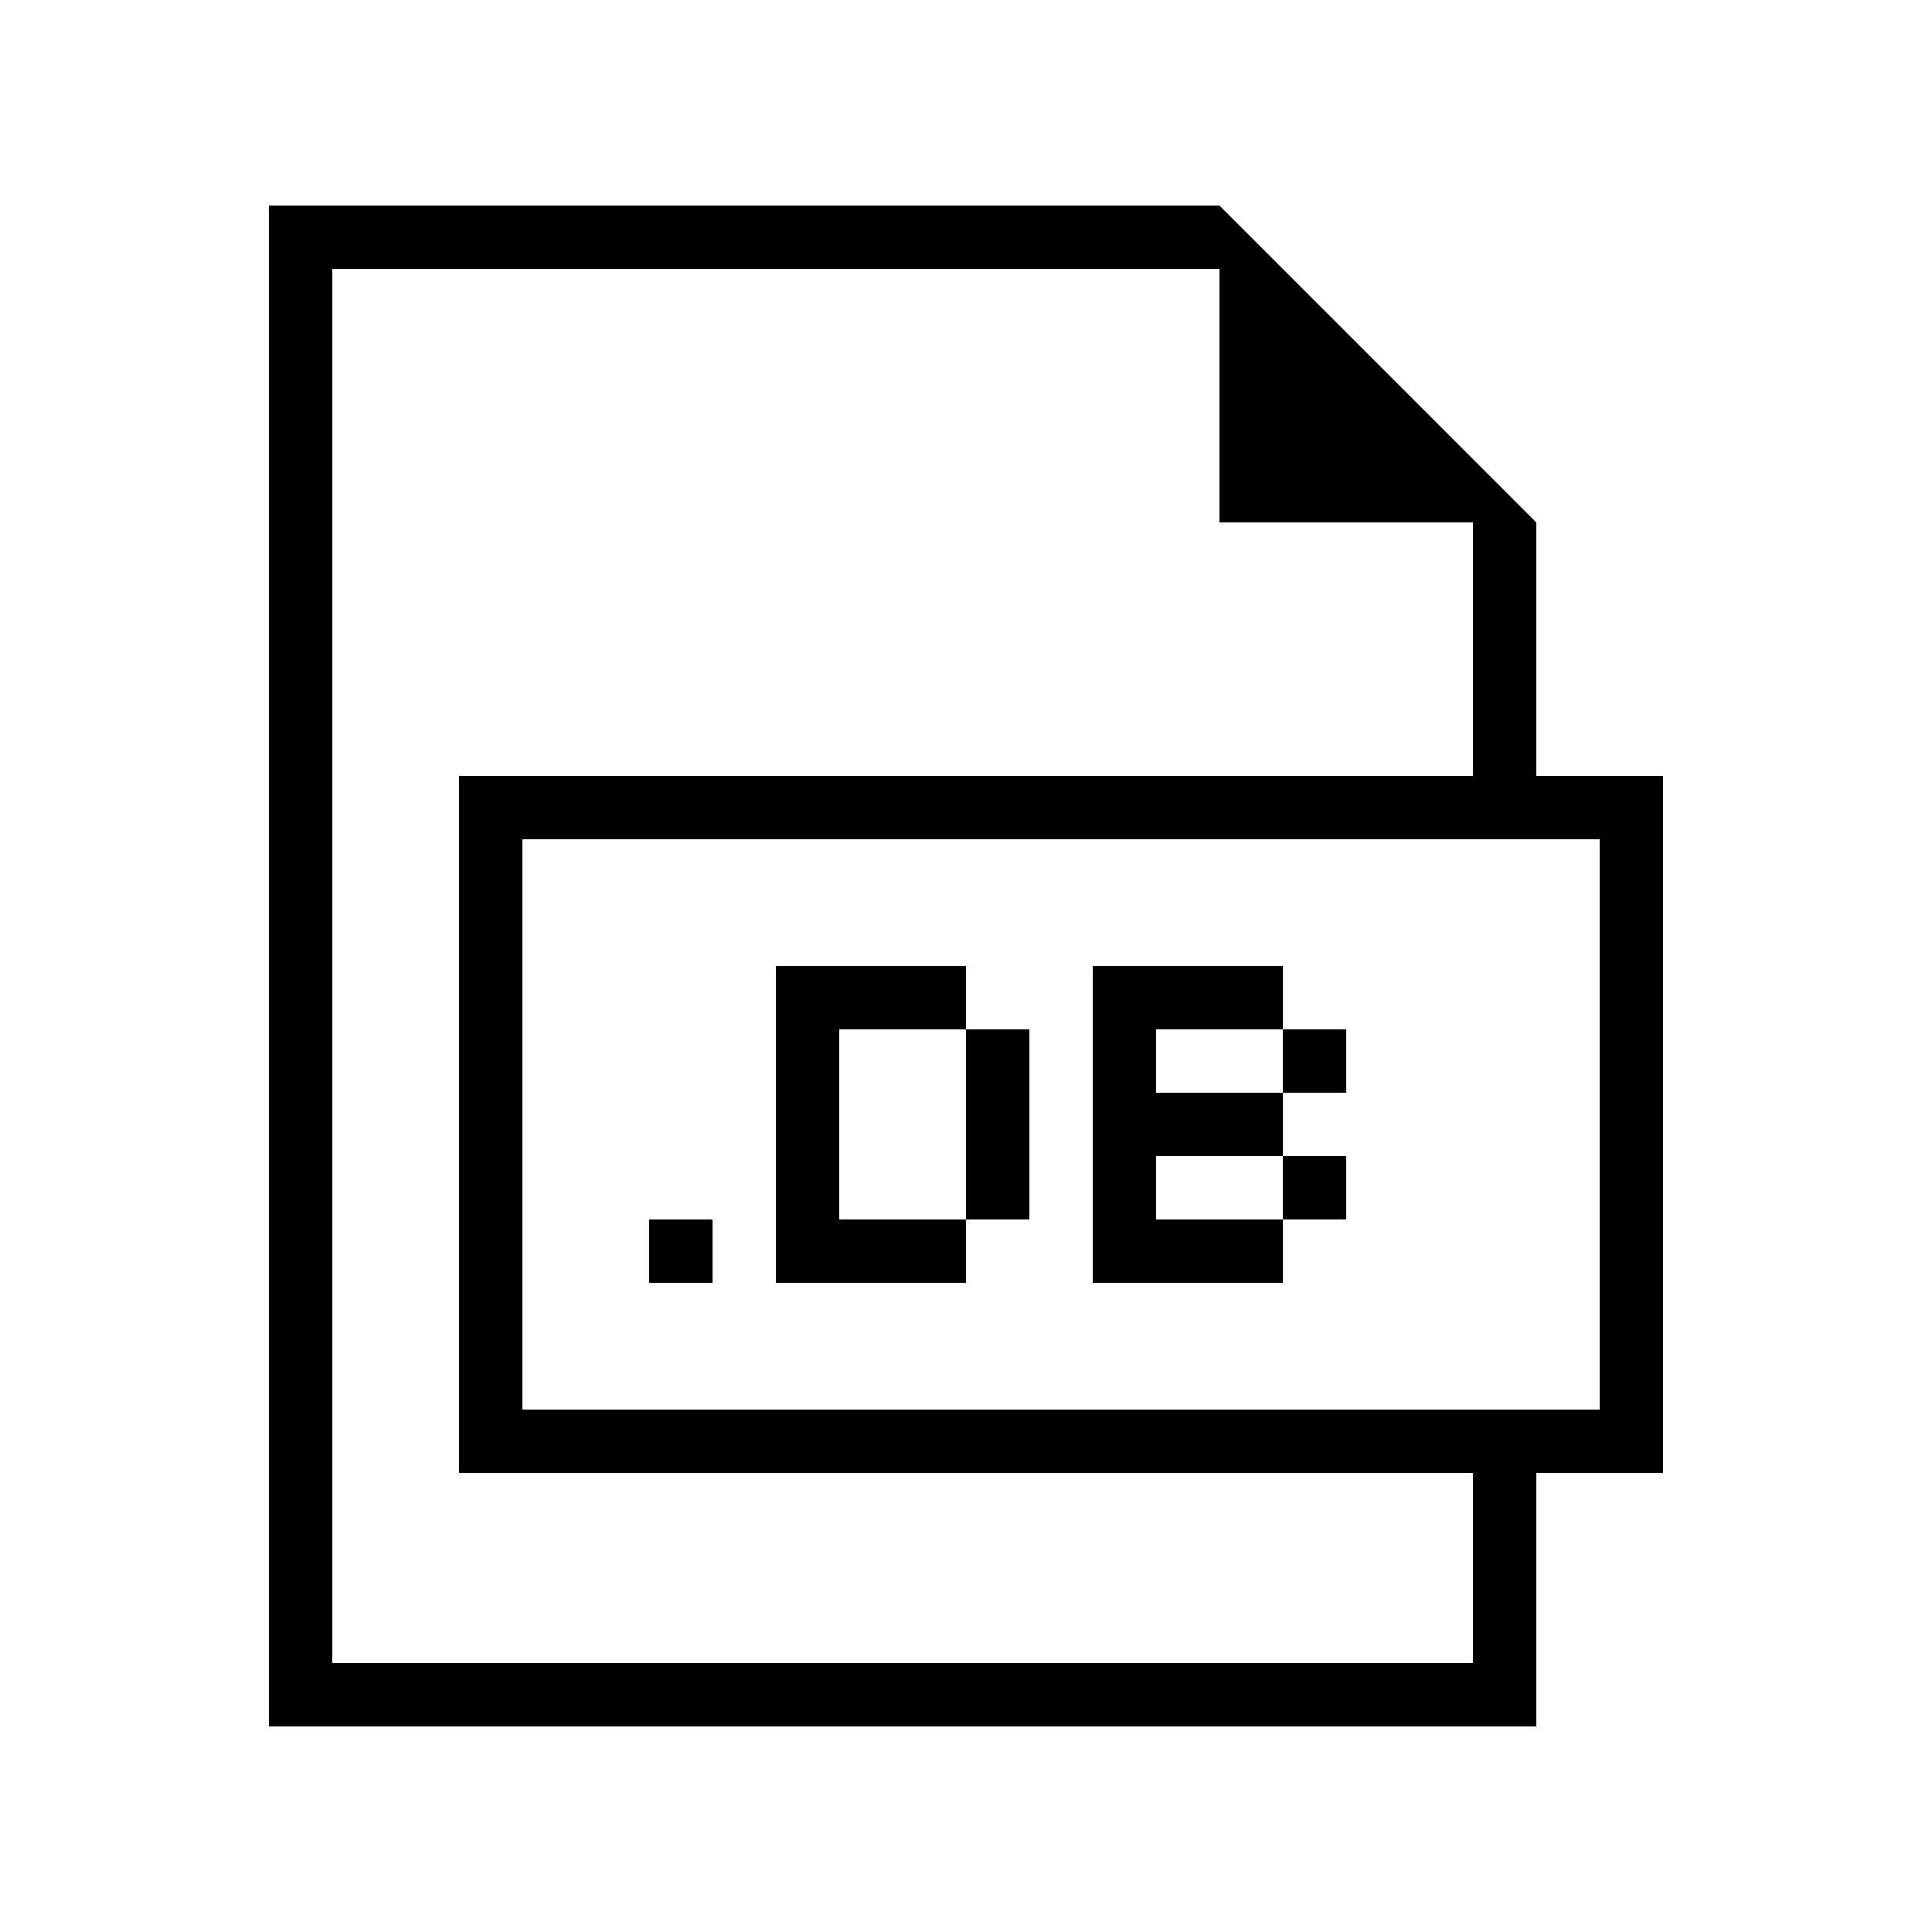
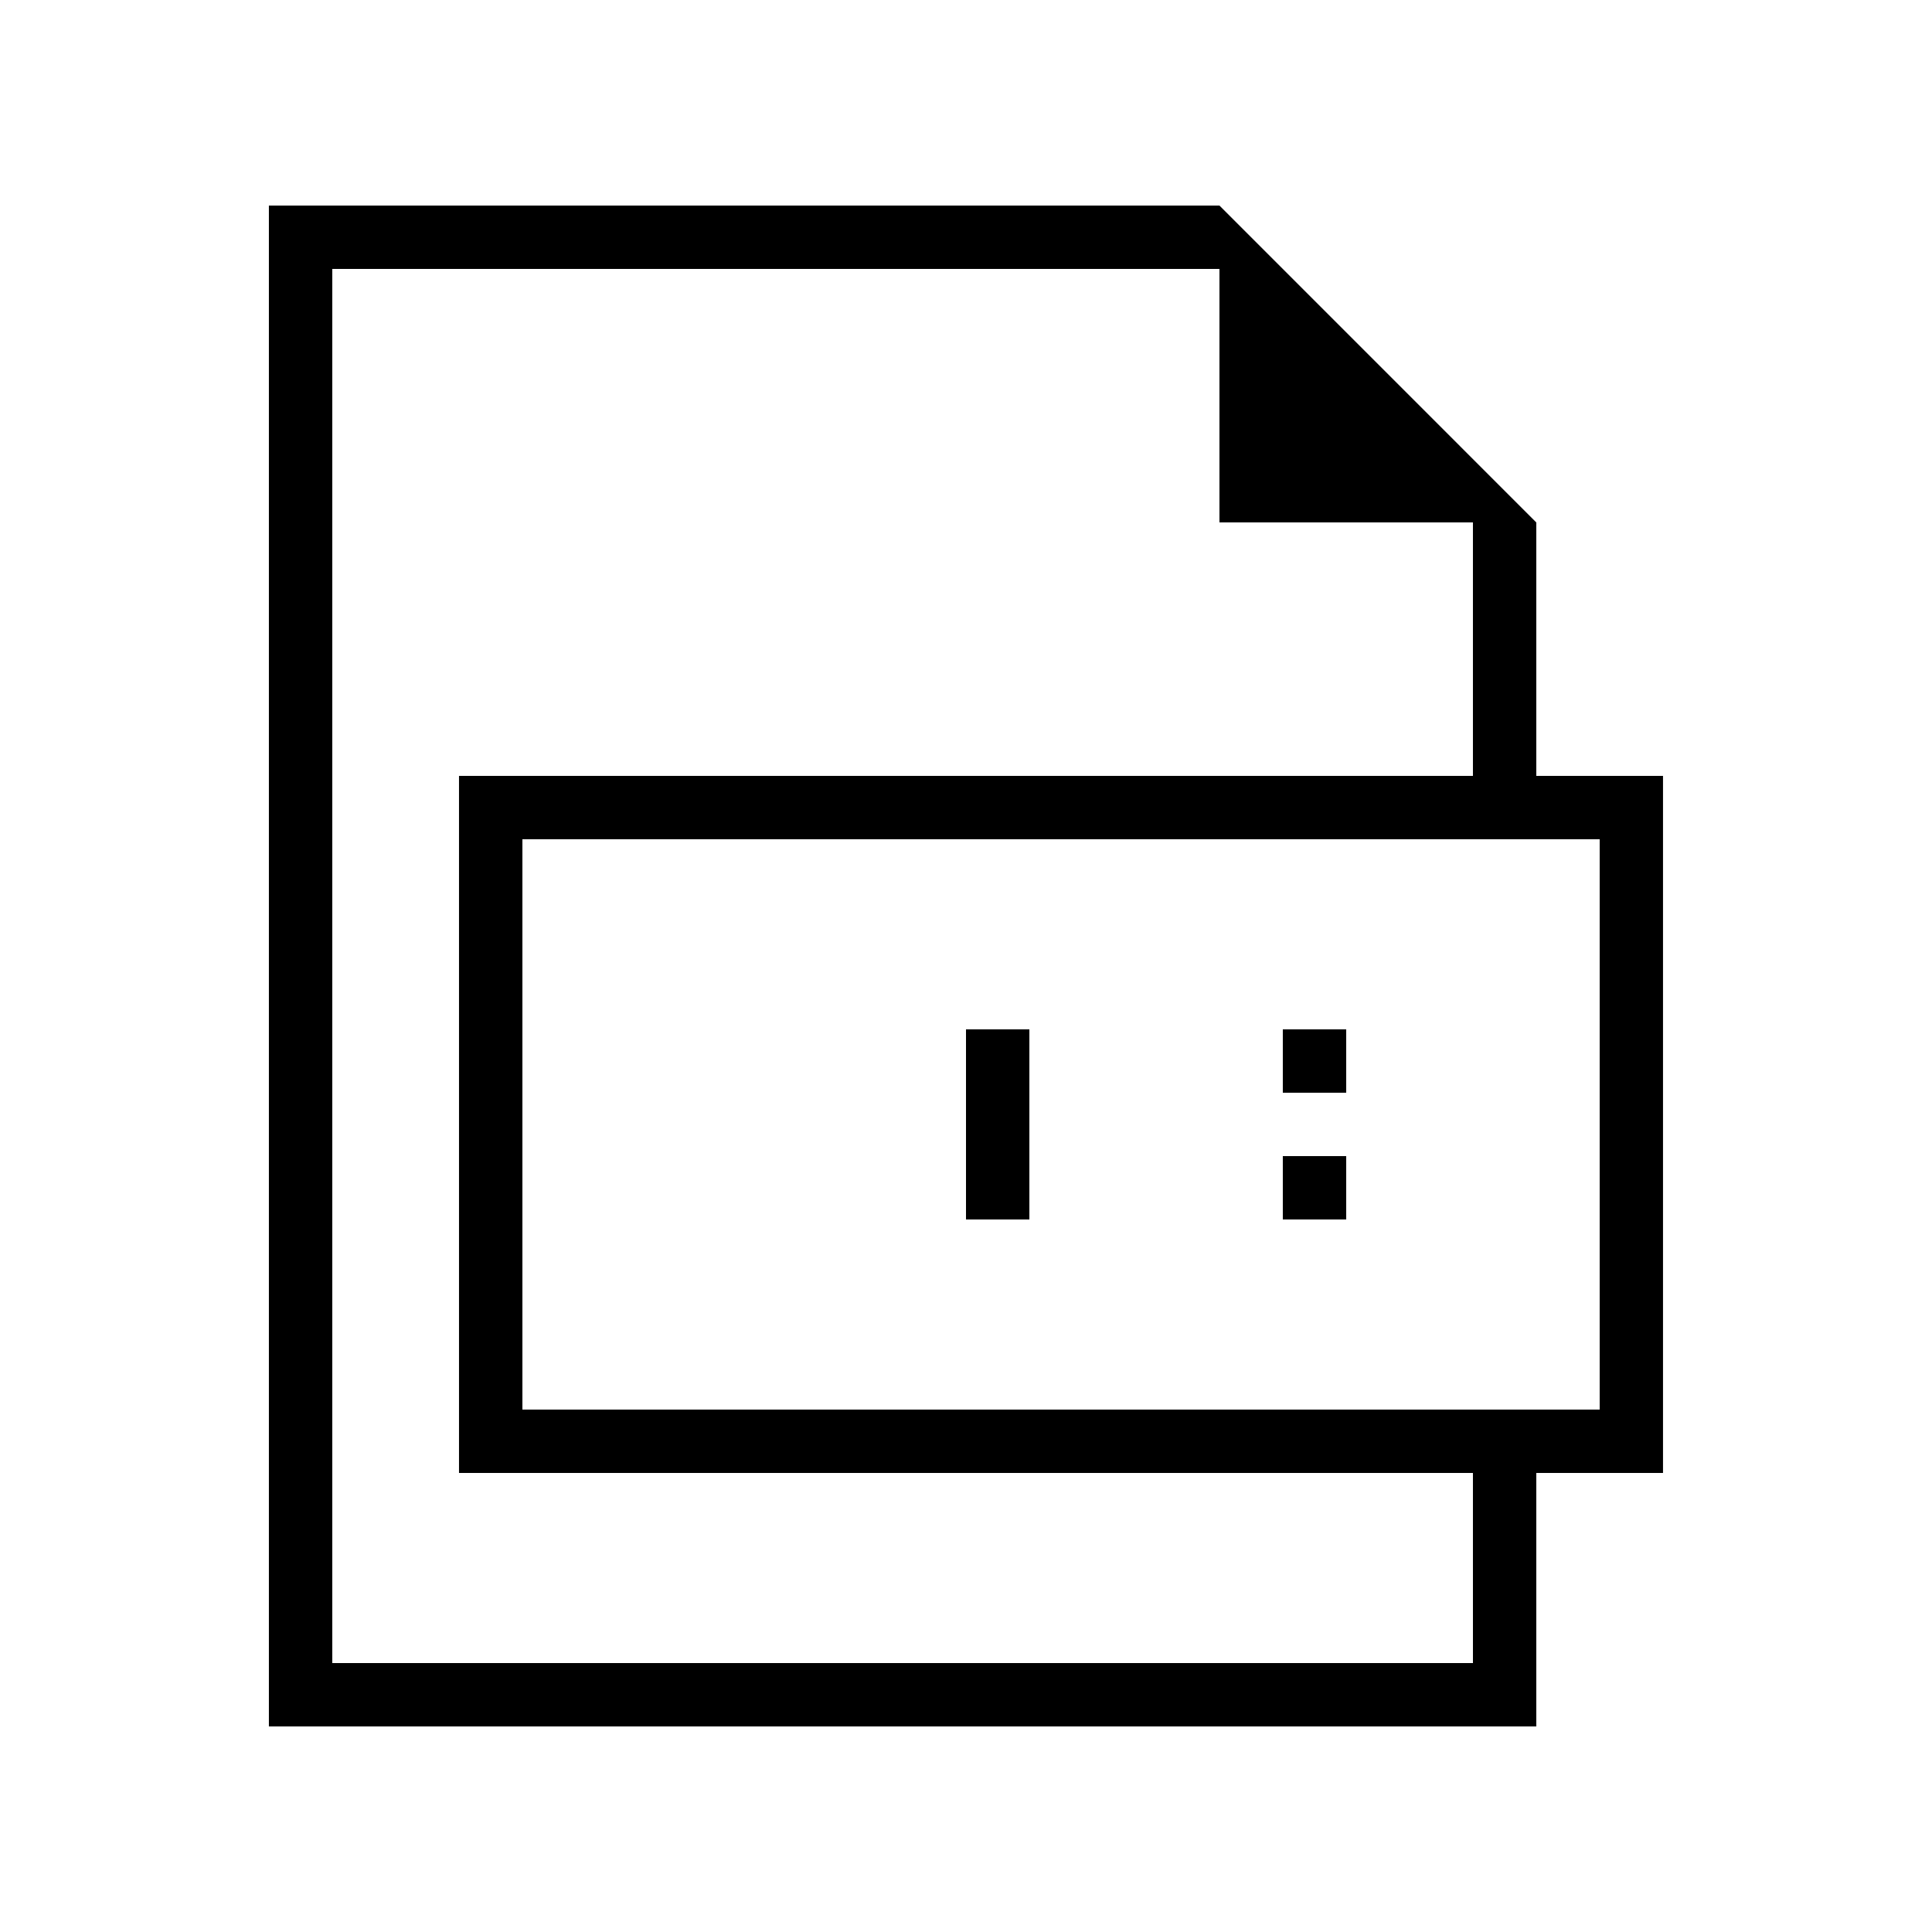
<svg xmlns="http://www.w3.org/2000/svg" fill="#000000" width="800px" height="800px" version="1.1" viewBox="144 144 512 512">
  <g>
    <path d="m467.17 198.48h-251.91v403.05h335.87v-67.176h33.586v-184.73h-33.586v-67.176zm67.176 386.25h-302.29v-369.46h235.11v67.176h67.176v67.176h-268.7v184.73h268.7zm33.586-218.32v151.14h-285.49v-151.14z" />
-     <path d="m316.03 467.17h16.793v16.793h-16.793z" />
-     <path d="m366.41 416.79h33.59v-16.793h-50.383v83.965h50.383v-16.793h-33.59z" />
    <path d="m400 416.79h16.793v50.383h-16.793z" />
-     <path d="m450.38 416.79h33.586v-16.793h-50.379v83.965h50.379v-16.793h-33.586v-16.793h33.586v-16.793h-33.586z" />
    <path d="m483.96 416.79h16.793v16.793h-16.793z" />
    <path d="m483.96 450.38h16.793v16.793h-16.793z" />
  </g>
</svg>